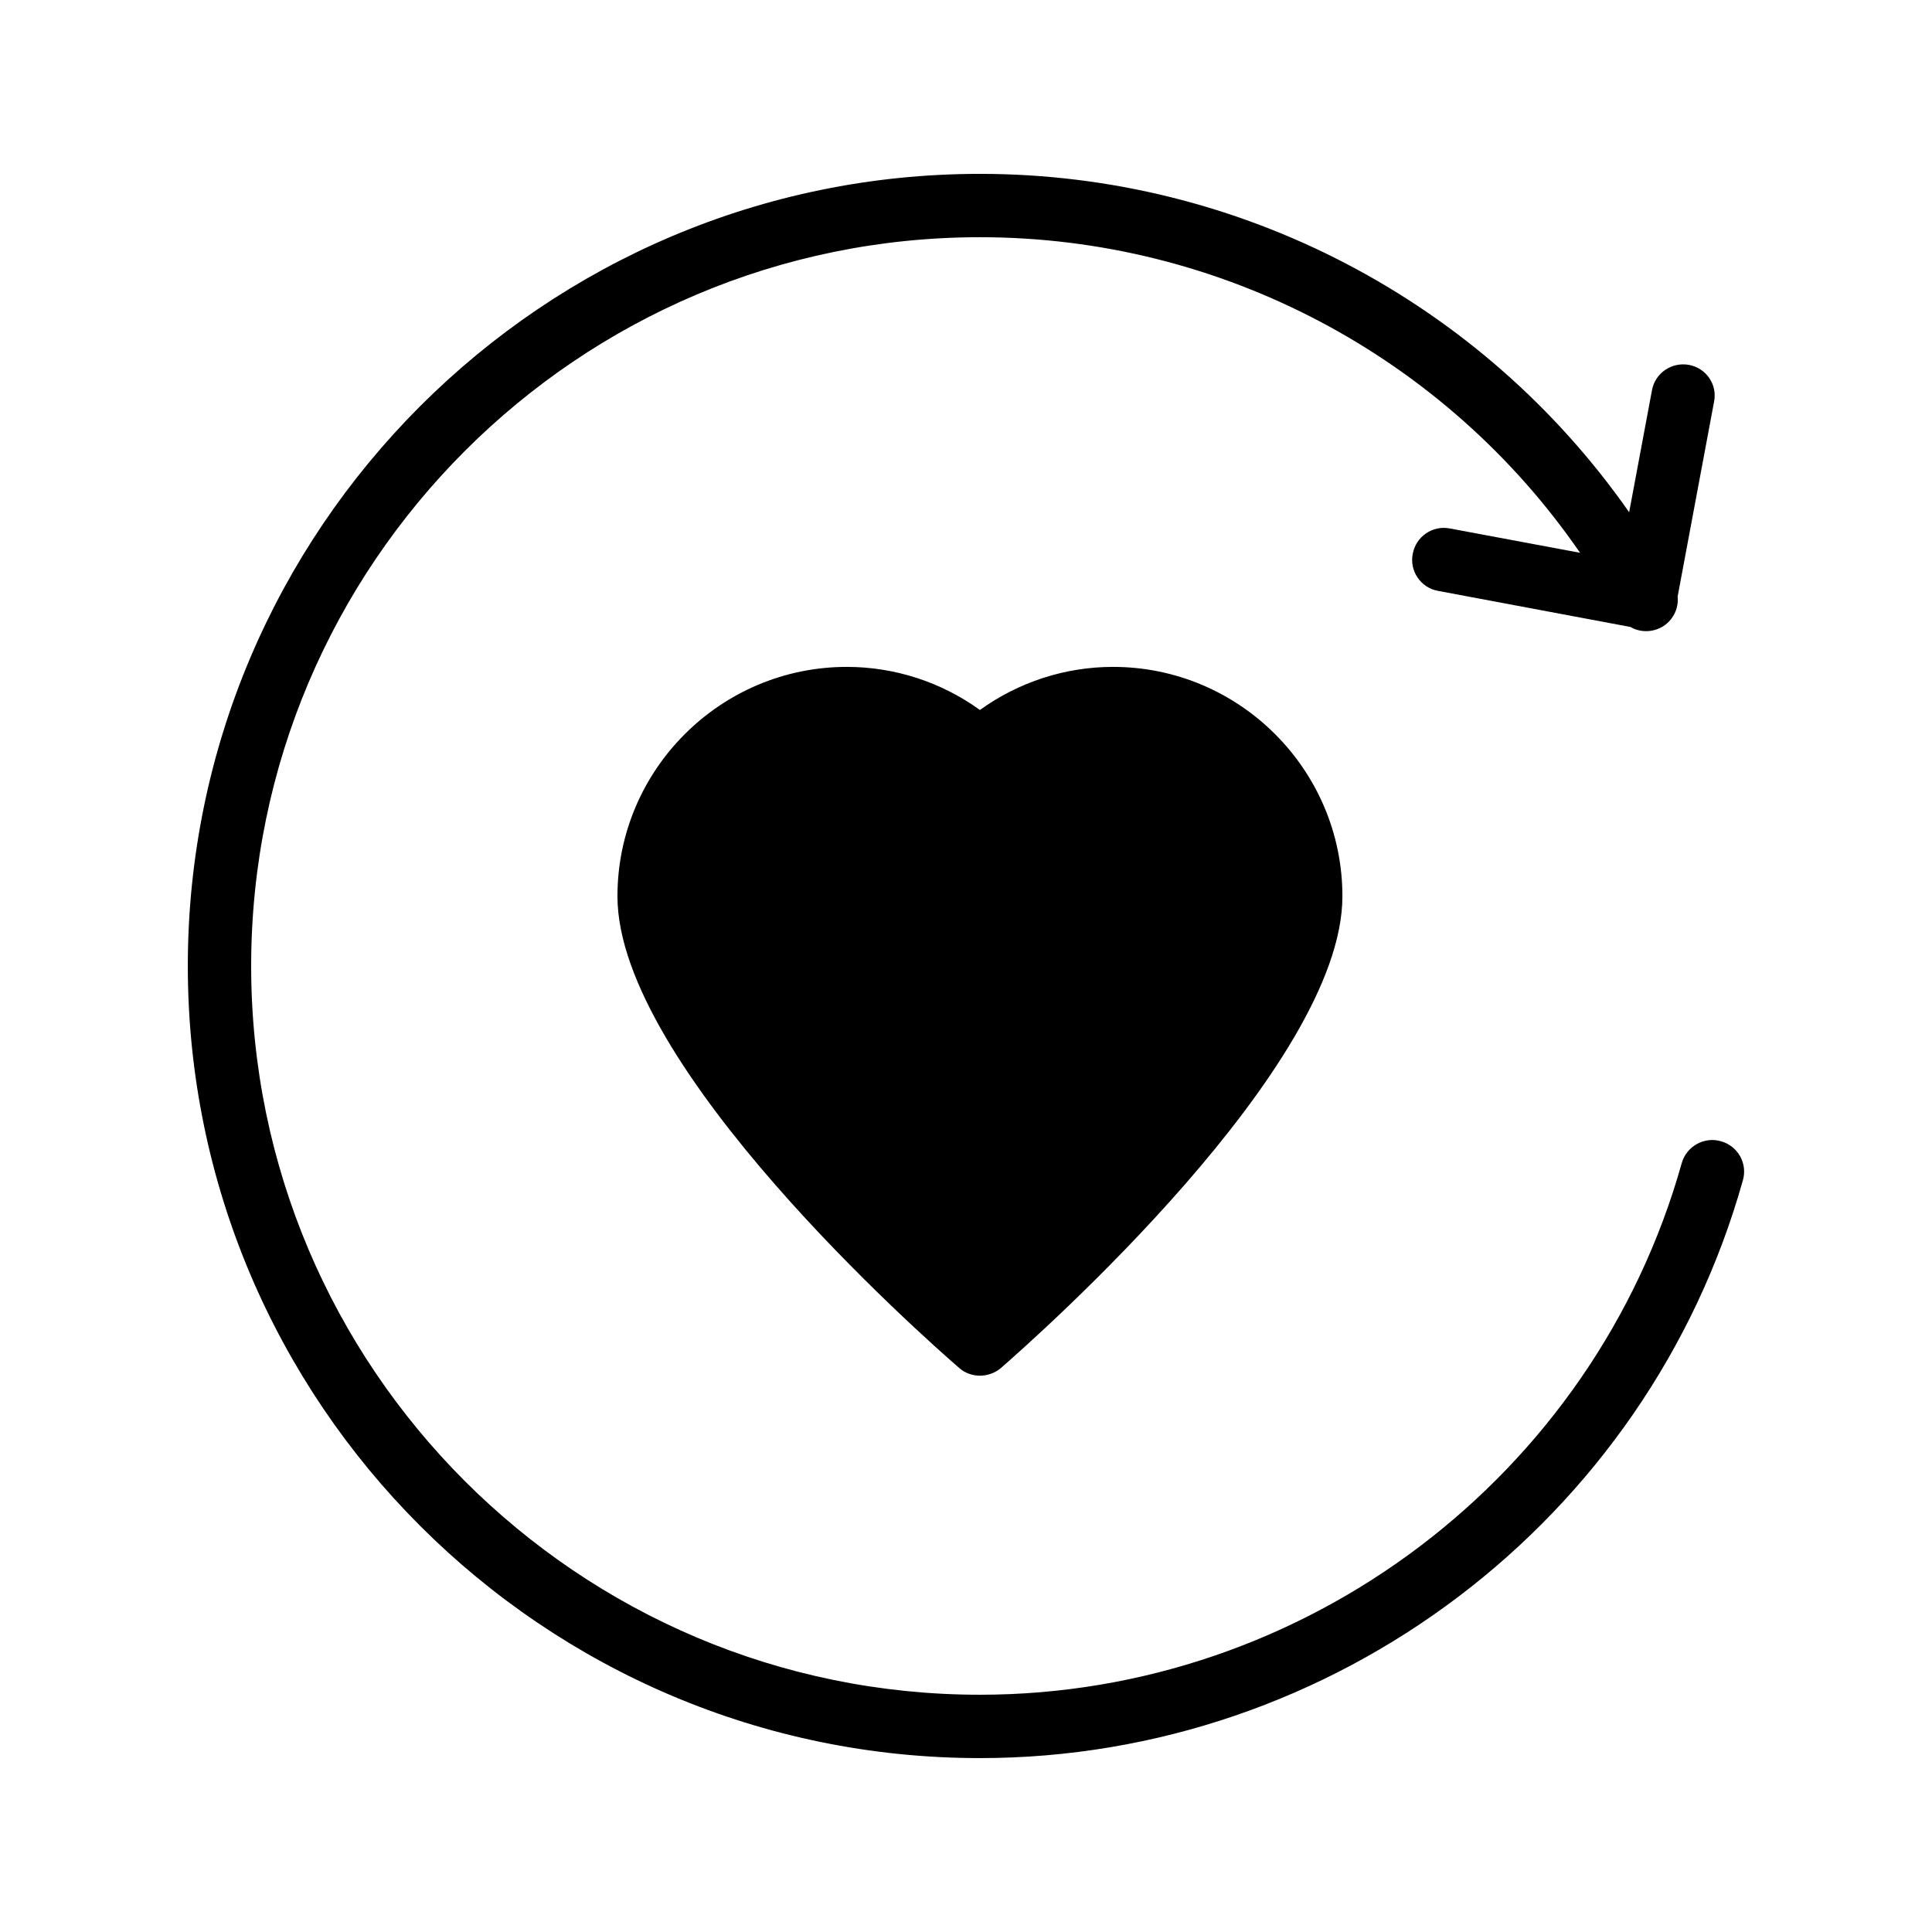
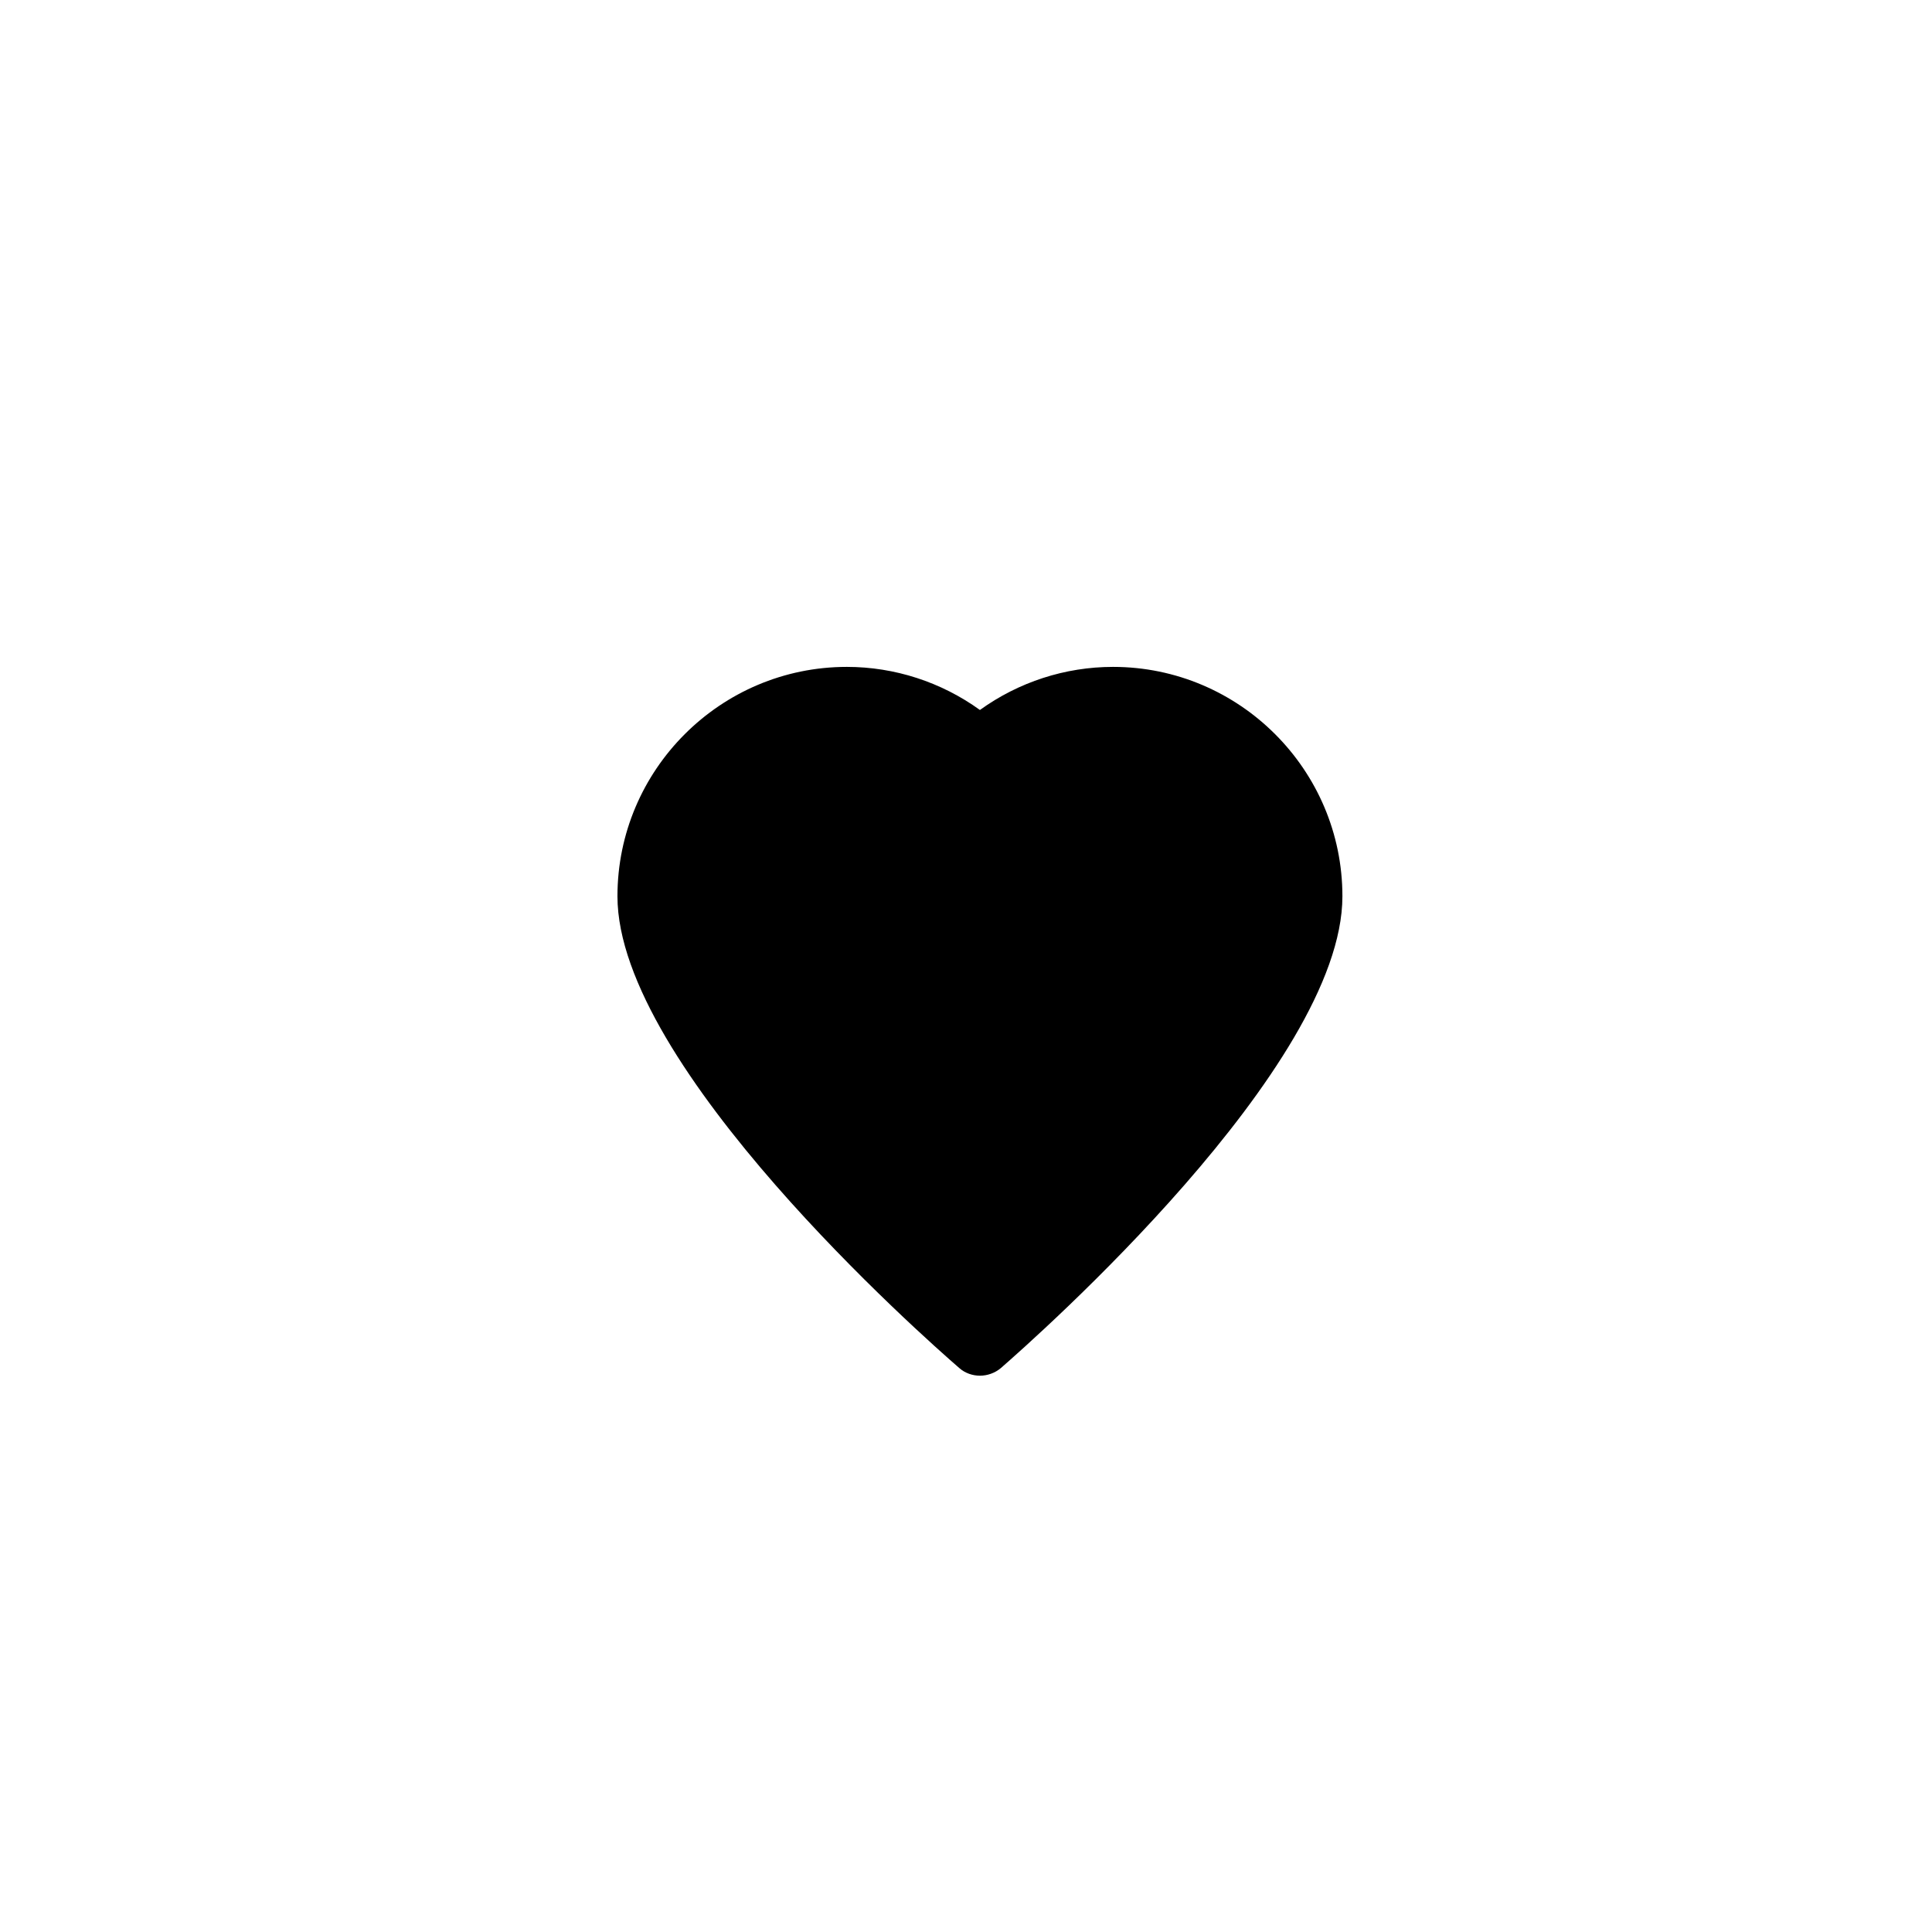
<svg xmlns="http://www.w3.org/2000/svg" fill="#000000" width="800px" height="800px" version="1.1" viewBox="144 144 512 512">
  <g>
-     <path d="m600.01 446.43c-4.367-1.258-9.07 1.344-10.328 5.793-23.262 82.961-99.754 140.9-185.99 140.9-106.47 0-193.13-86.57-193.13-193.13 0-106.47 86.656-193.13 193.13-193.13 63.898 0 123.27 31.656 159.04 83.633l-34.594-6.465c-4.535-0.84-8.902 2.184-9.742 6.719-0.922 4.535 2.098 8.984 6.633 9.824l51.051 9.574c2.434 1.426 5.543 1.512 8.23 0.082 3.023-1.68 4.617-4.953 4.281-8.145l9.656-51.641c0.922-4.535-2.098-8.902-6.633-9.742-4.535-0.84-8.984 2.098-9.824 6.719l-6.047 32.328c-39.039-55.836-103.11-89.676-172.05-89.676-115.71 0-209.92 94.211-209.92 209.92 0 115.79 94.211 209.92 209.92 209.92 93.793 0 176.92-62.977 202.2-153.16 1.262-4.453-1.34-9.074-5.875-10.332z" />
    <path d="m403.69 332.15c-10.242-7.391-22.586-11.418-35.266-11.418-33.504 0-60.793 27.289-60.793 60.793 0 45.176 81.281 116.97 90.602 125.03 1.512 1.344 3.527 2.016 5.457 2.016 1.93 0 3.945-0.672 5.543-2.016 9.238-8.062 90.52-79.855 90.52-125.03 0-33.504-27.289-60.793-60.793-60.793-12.68 0-25.023 4.027-35.27 11.418z" />
  </g>
</svg>